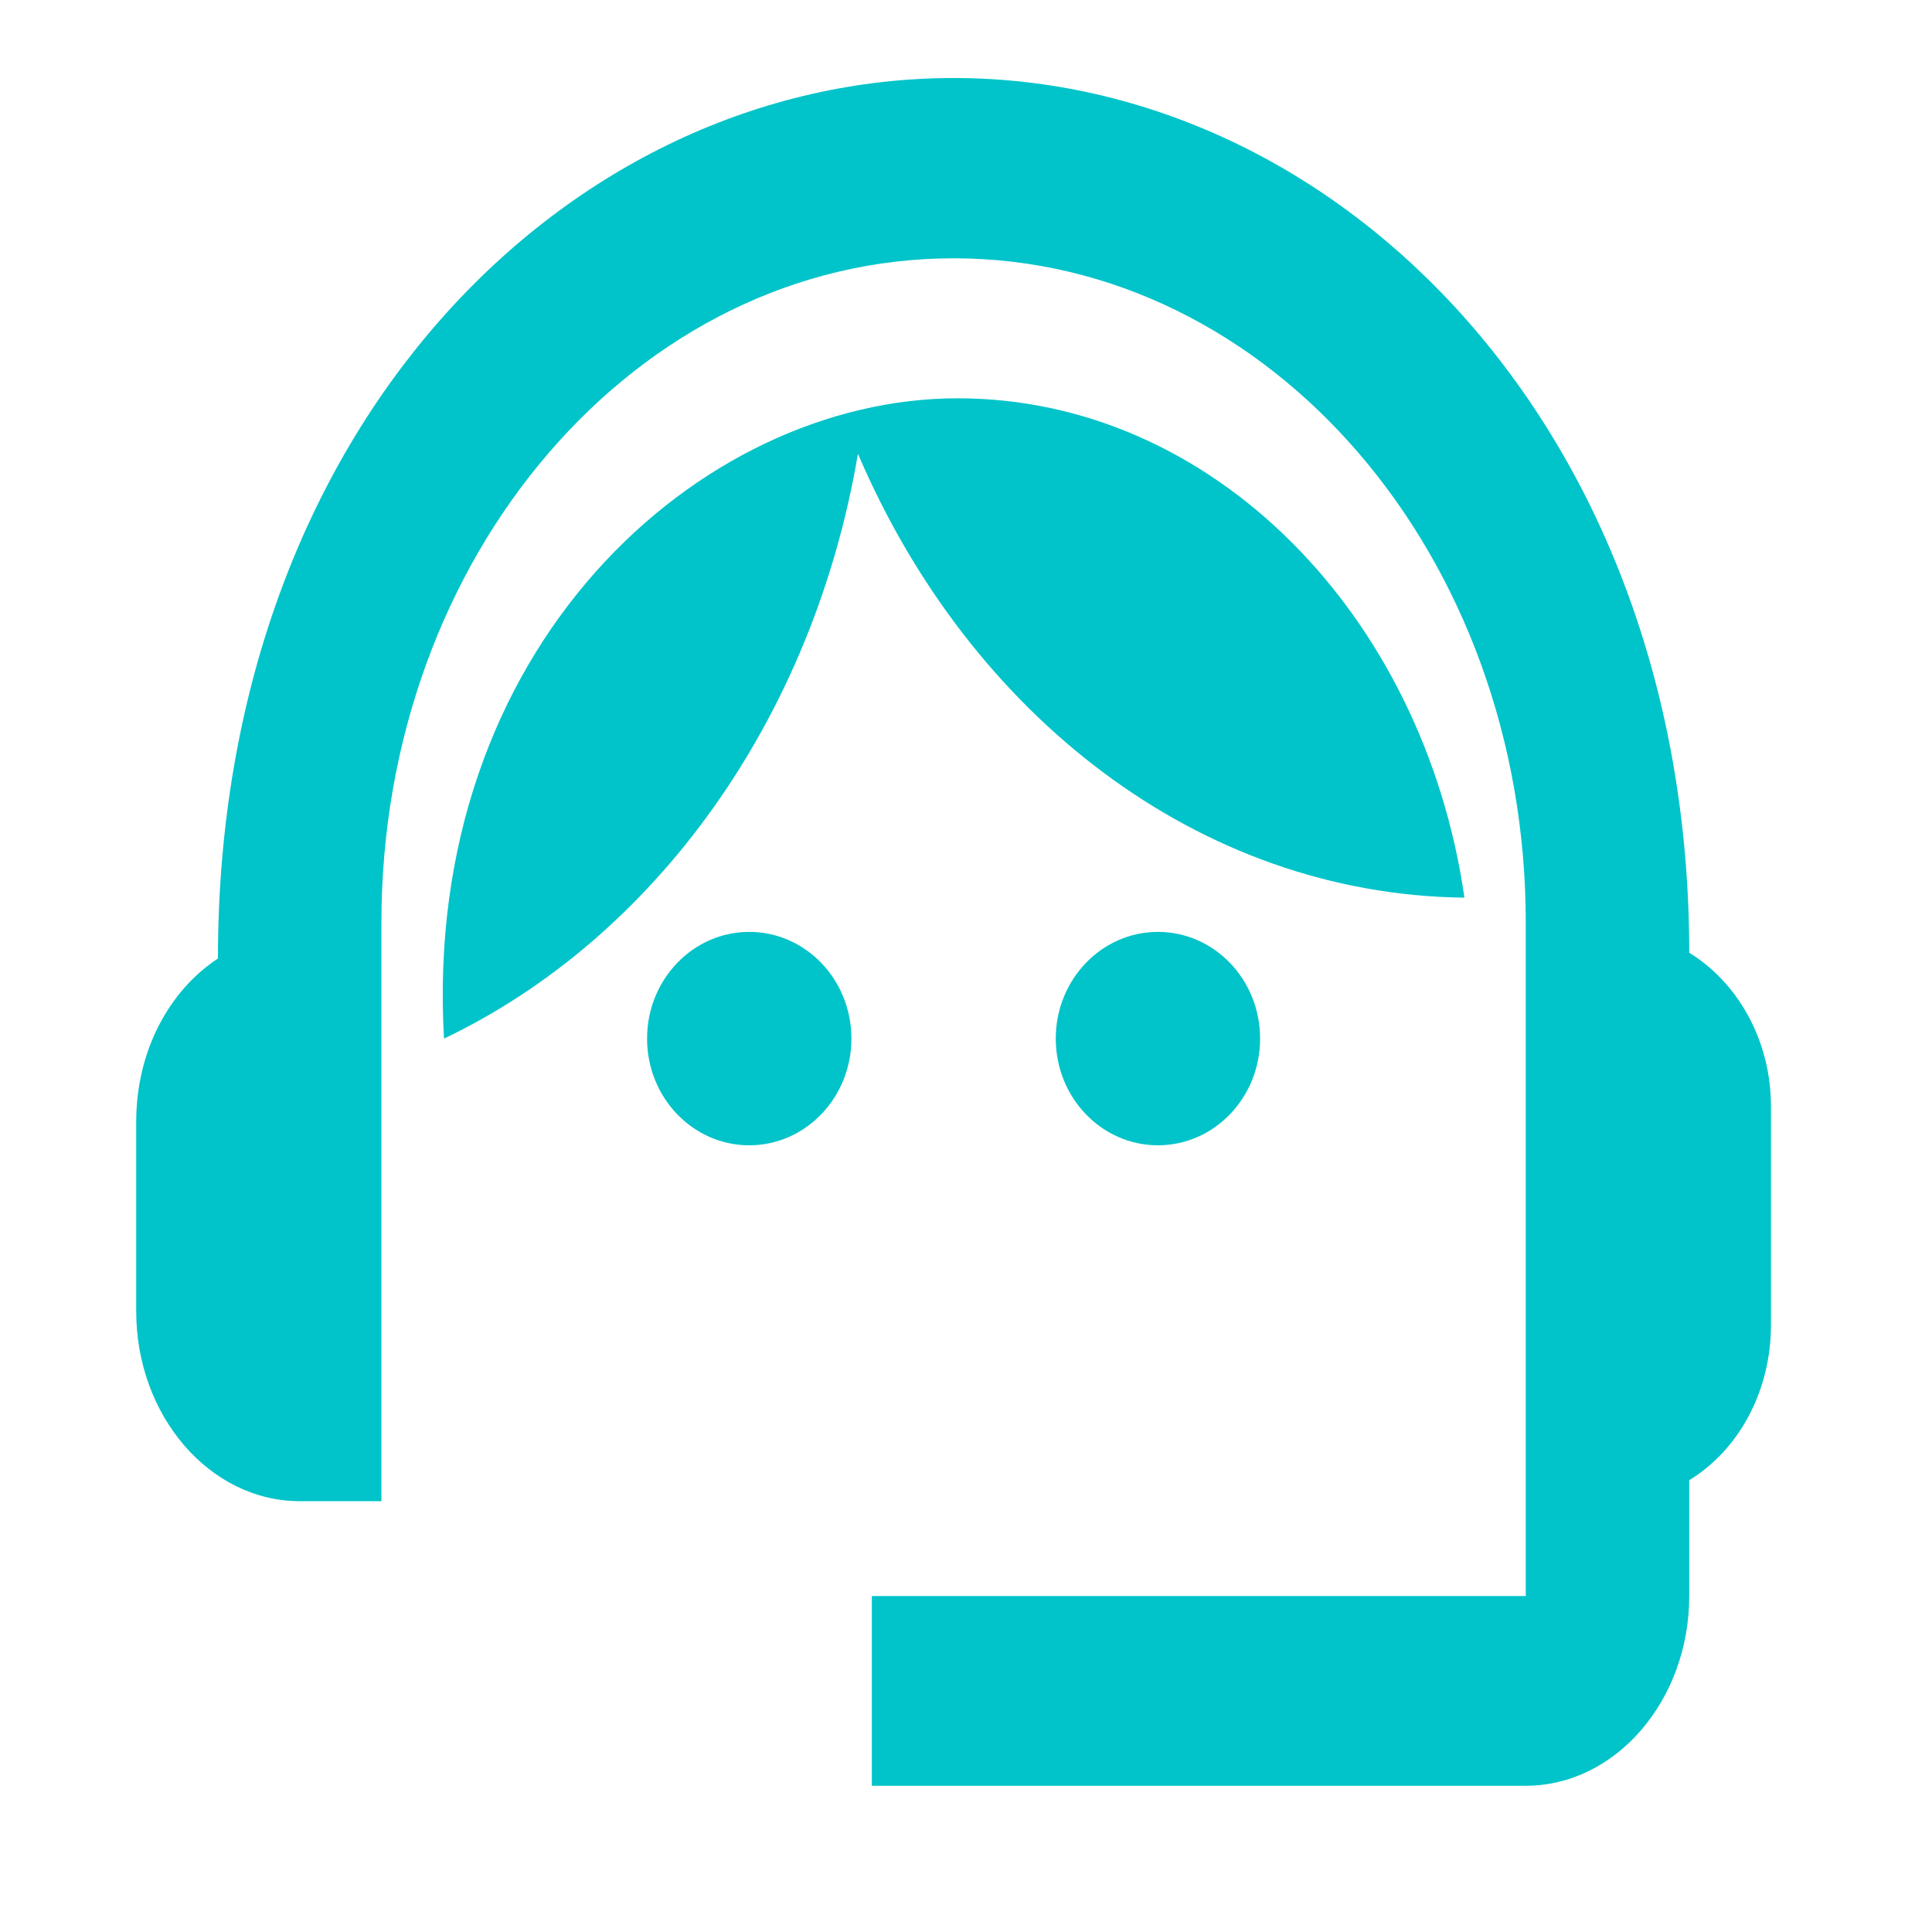
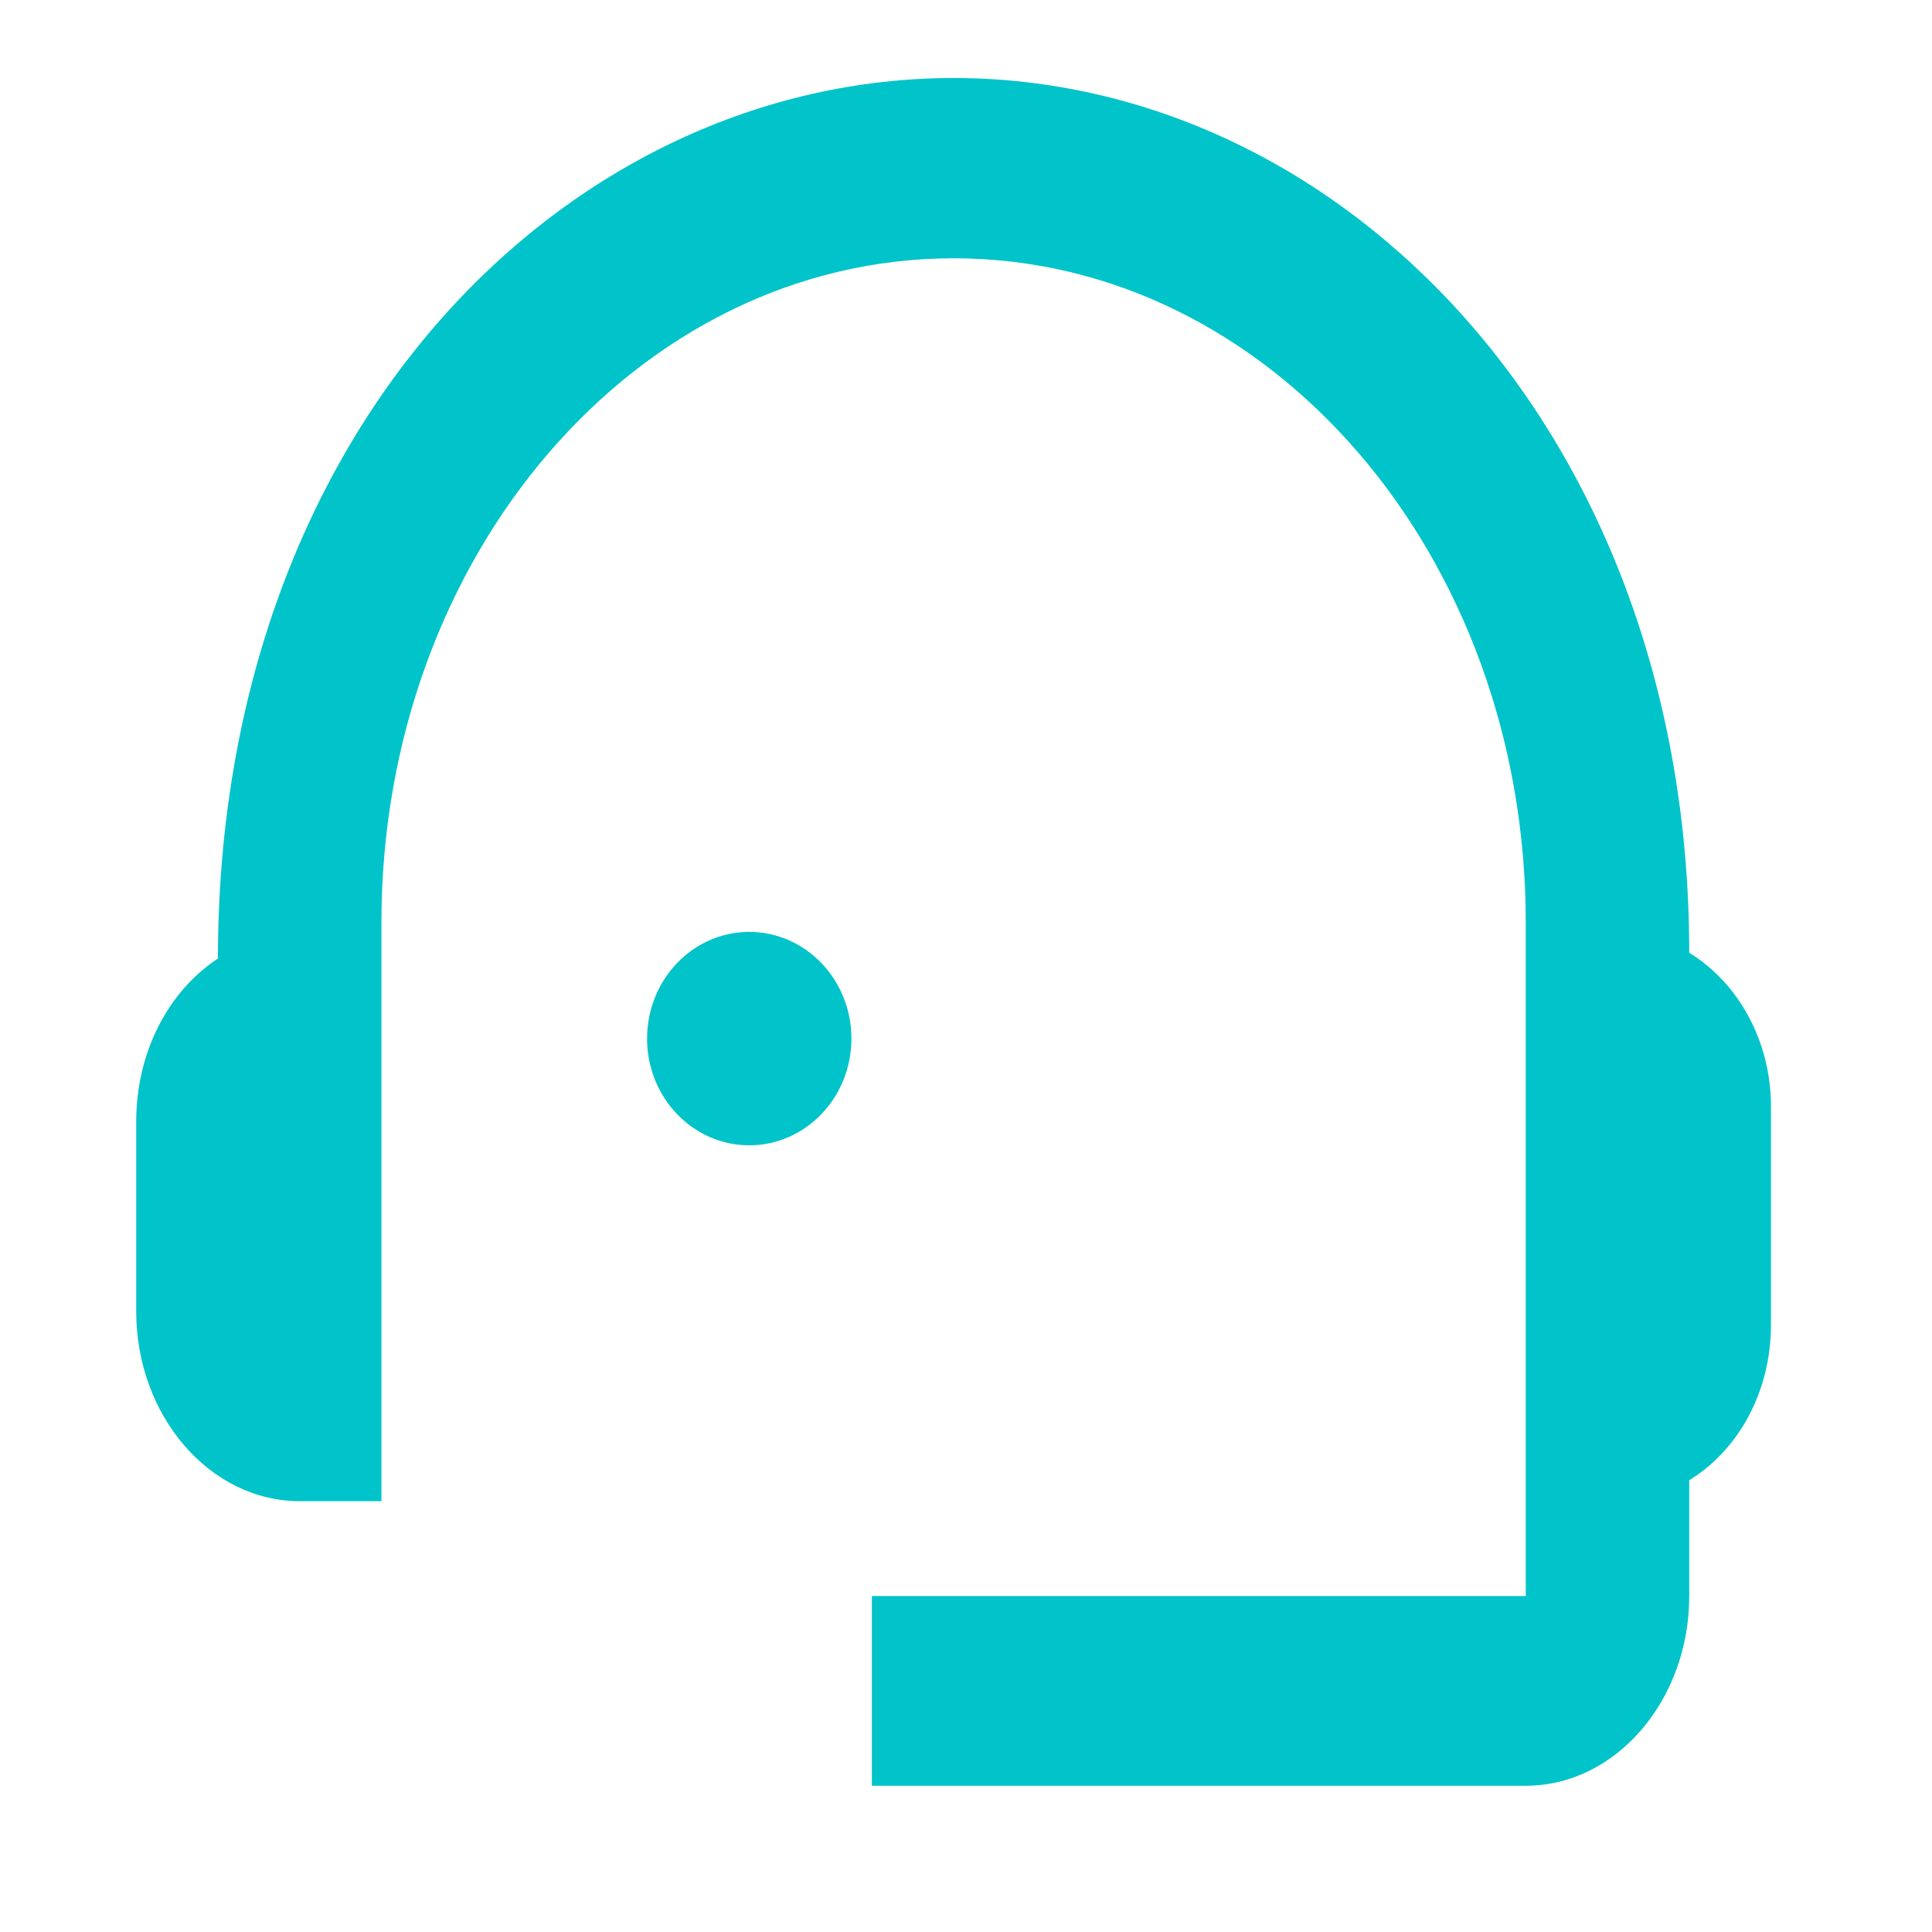
<svg xmlns="http://www.w3.org/2000/svg" width="26" height="26">
  <g fill="none" fill-rule="evenodd">
-     <path d="M0 0h26v26H0z" />
+     <path d="M0 0v26H0z" />
    <g fill="#00C4C9" fill-rule="nonzero" transform="translate(1.833 1.05)">
      <path d="M20.9 11.772C20.9 4.762 16.214 0 11 0 5.841 0 1.1 4.66 1.1 11.849c-.66.434-1.1 1.25-1.1 2.196v2.553c0 1.405.99 2.554 2.2 2.554h1.1v-7.789c0-4.94 3.443-8.937 7.7-8.937s7.7 3.996 7.7 8.937v9.066H9.9v2.553h8.8c1.21 0 2.2-1.149 2.2-2.553V18.87c.649-.396 1.1-1.175 1.1-2.094V13.84c0-.893-.451-1.672-1.1-2.068" />
      <ellipse cx="8.25" cy="12.927" rx="1.375" ry="1.436" />
-       <ellipse cx="13.75" cy="12.927" rx="1.375" ry="1.436" />
-       <path d="M17.875 11.03c-.55-3.808-3.393-6.72-6.82-6.72-3.474 0-7.211 3.353-6.913 8.617 2.831-1.35 4.963-4.289 5.571-7.87 1.502 3.515 4.585 5.933 8.162 5.973" />
    </g>
  </g>
</svg>